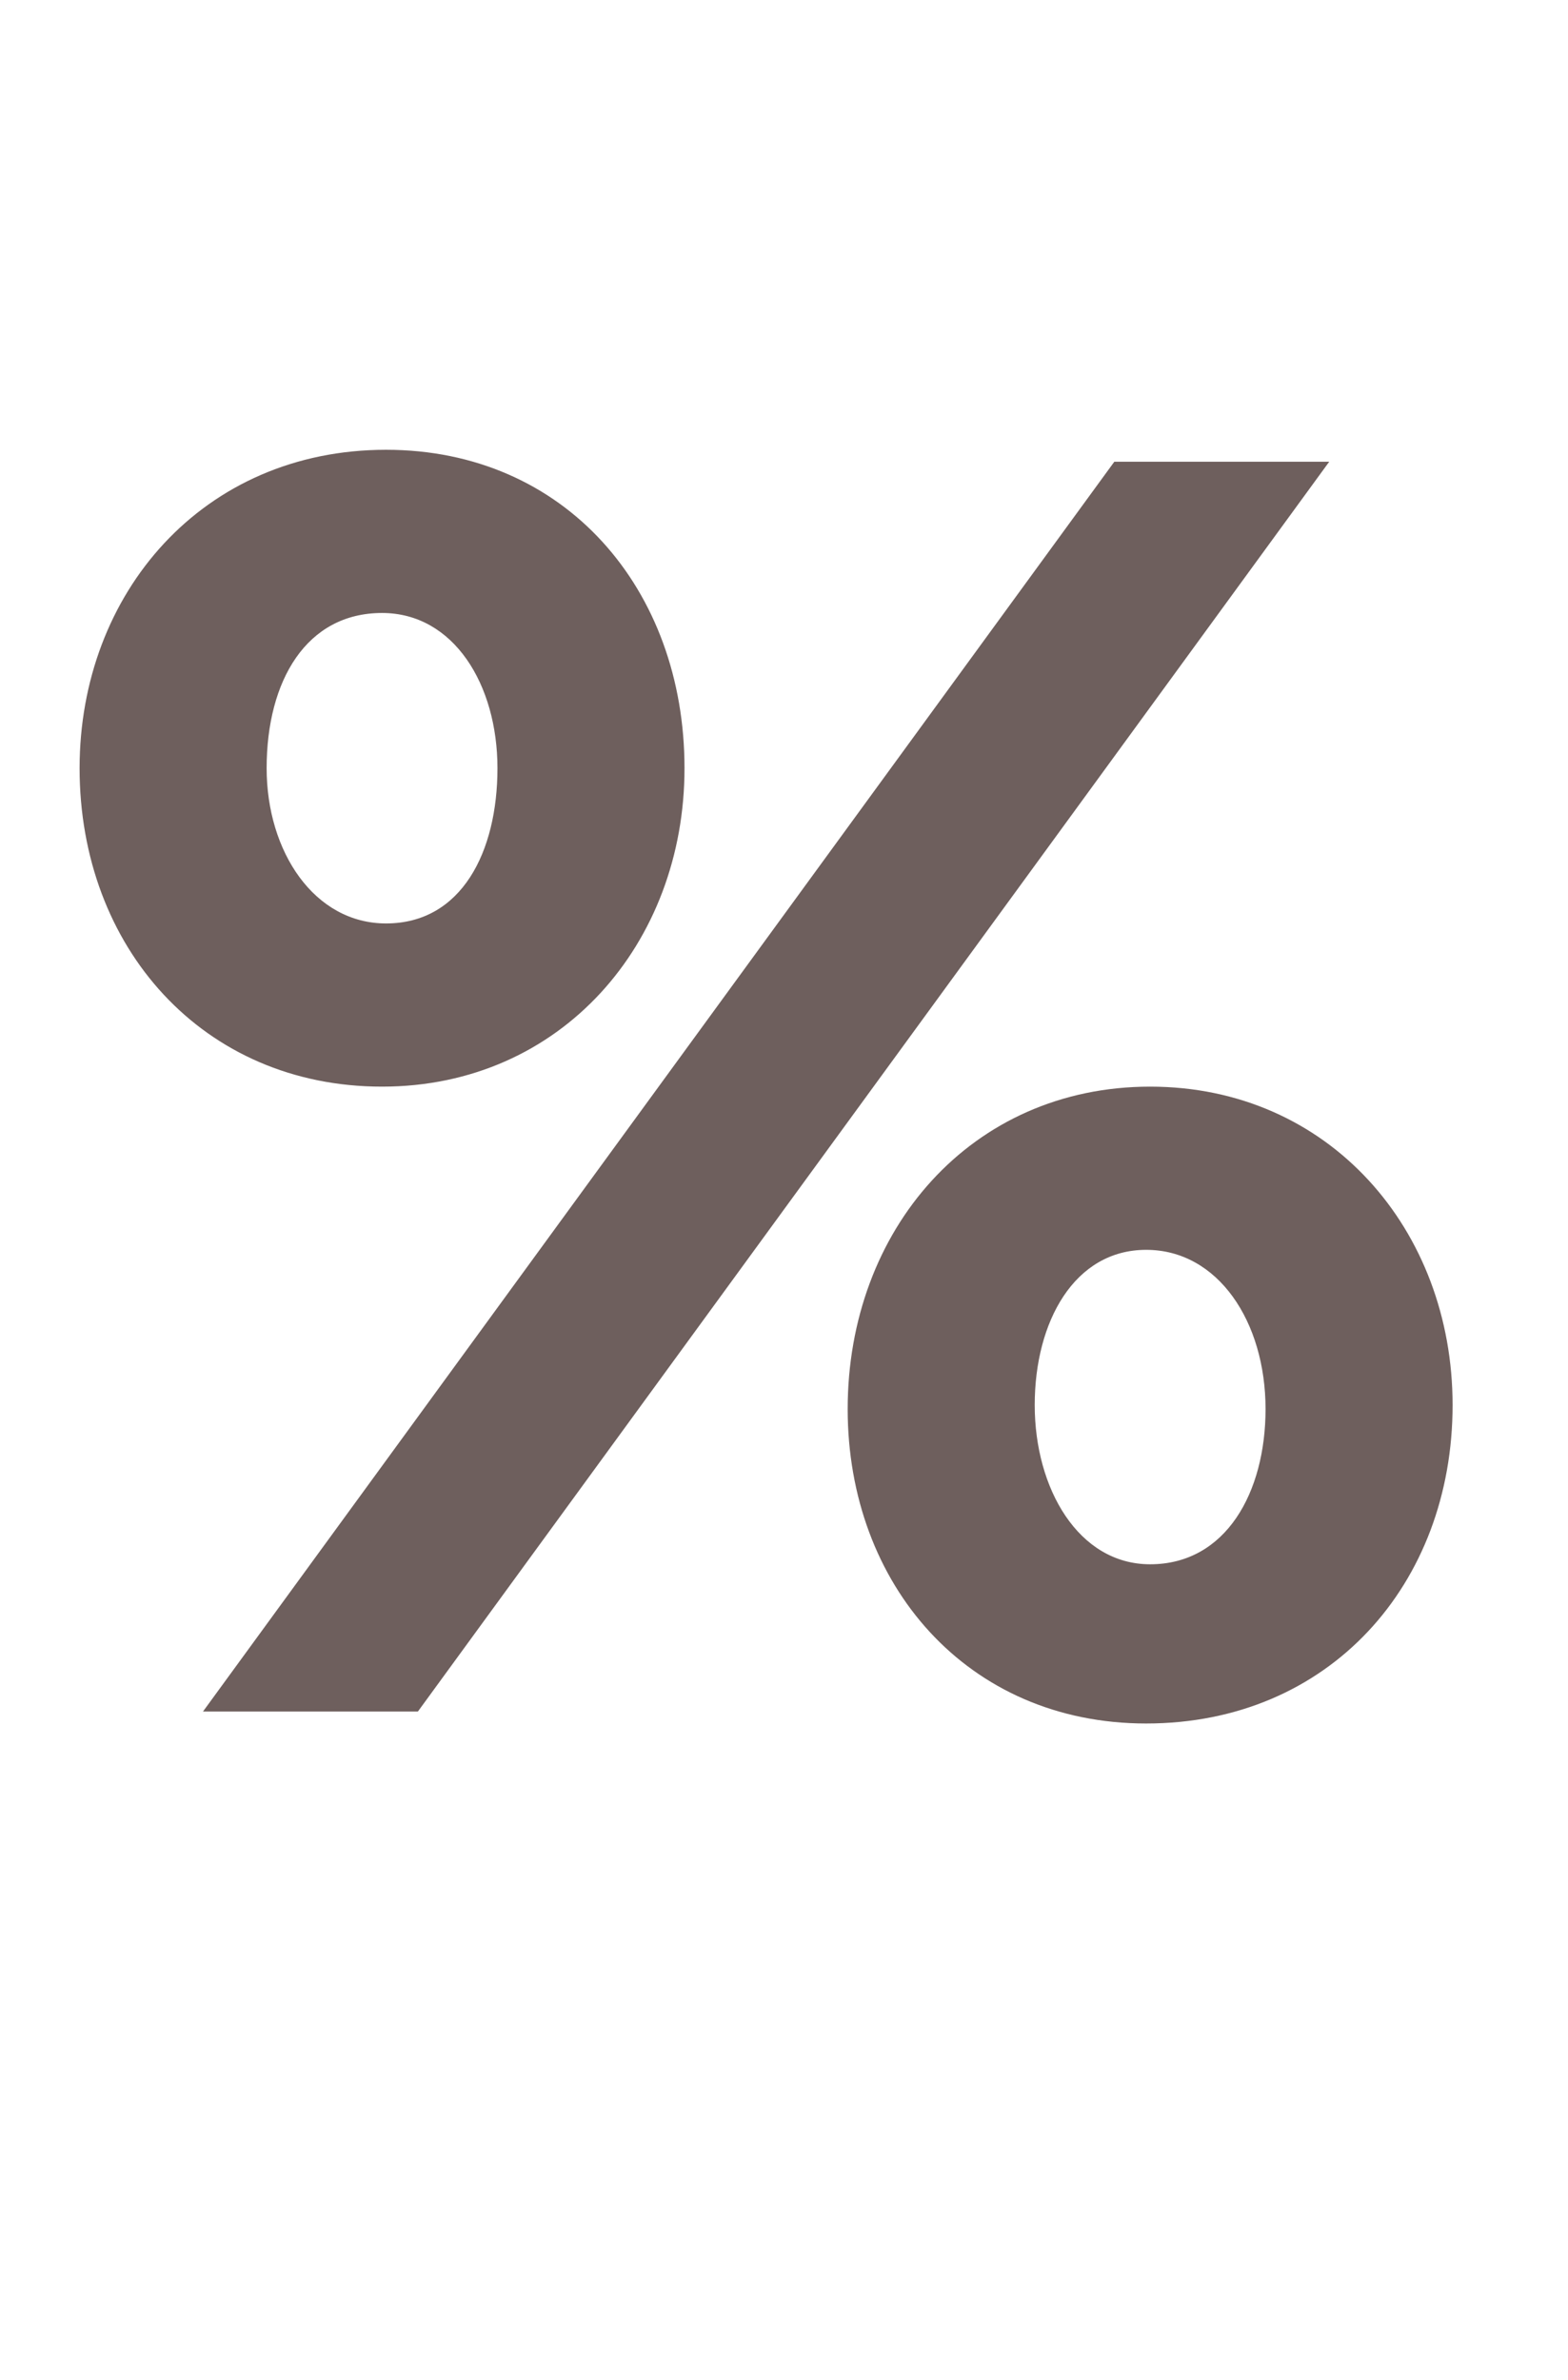
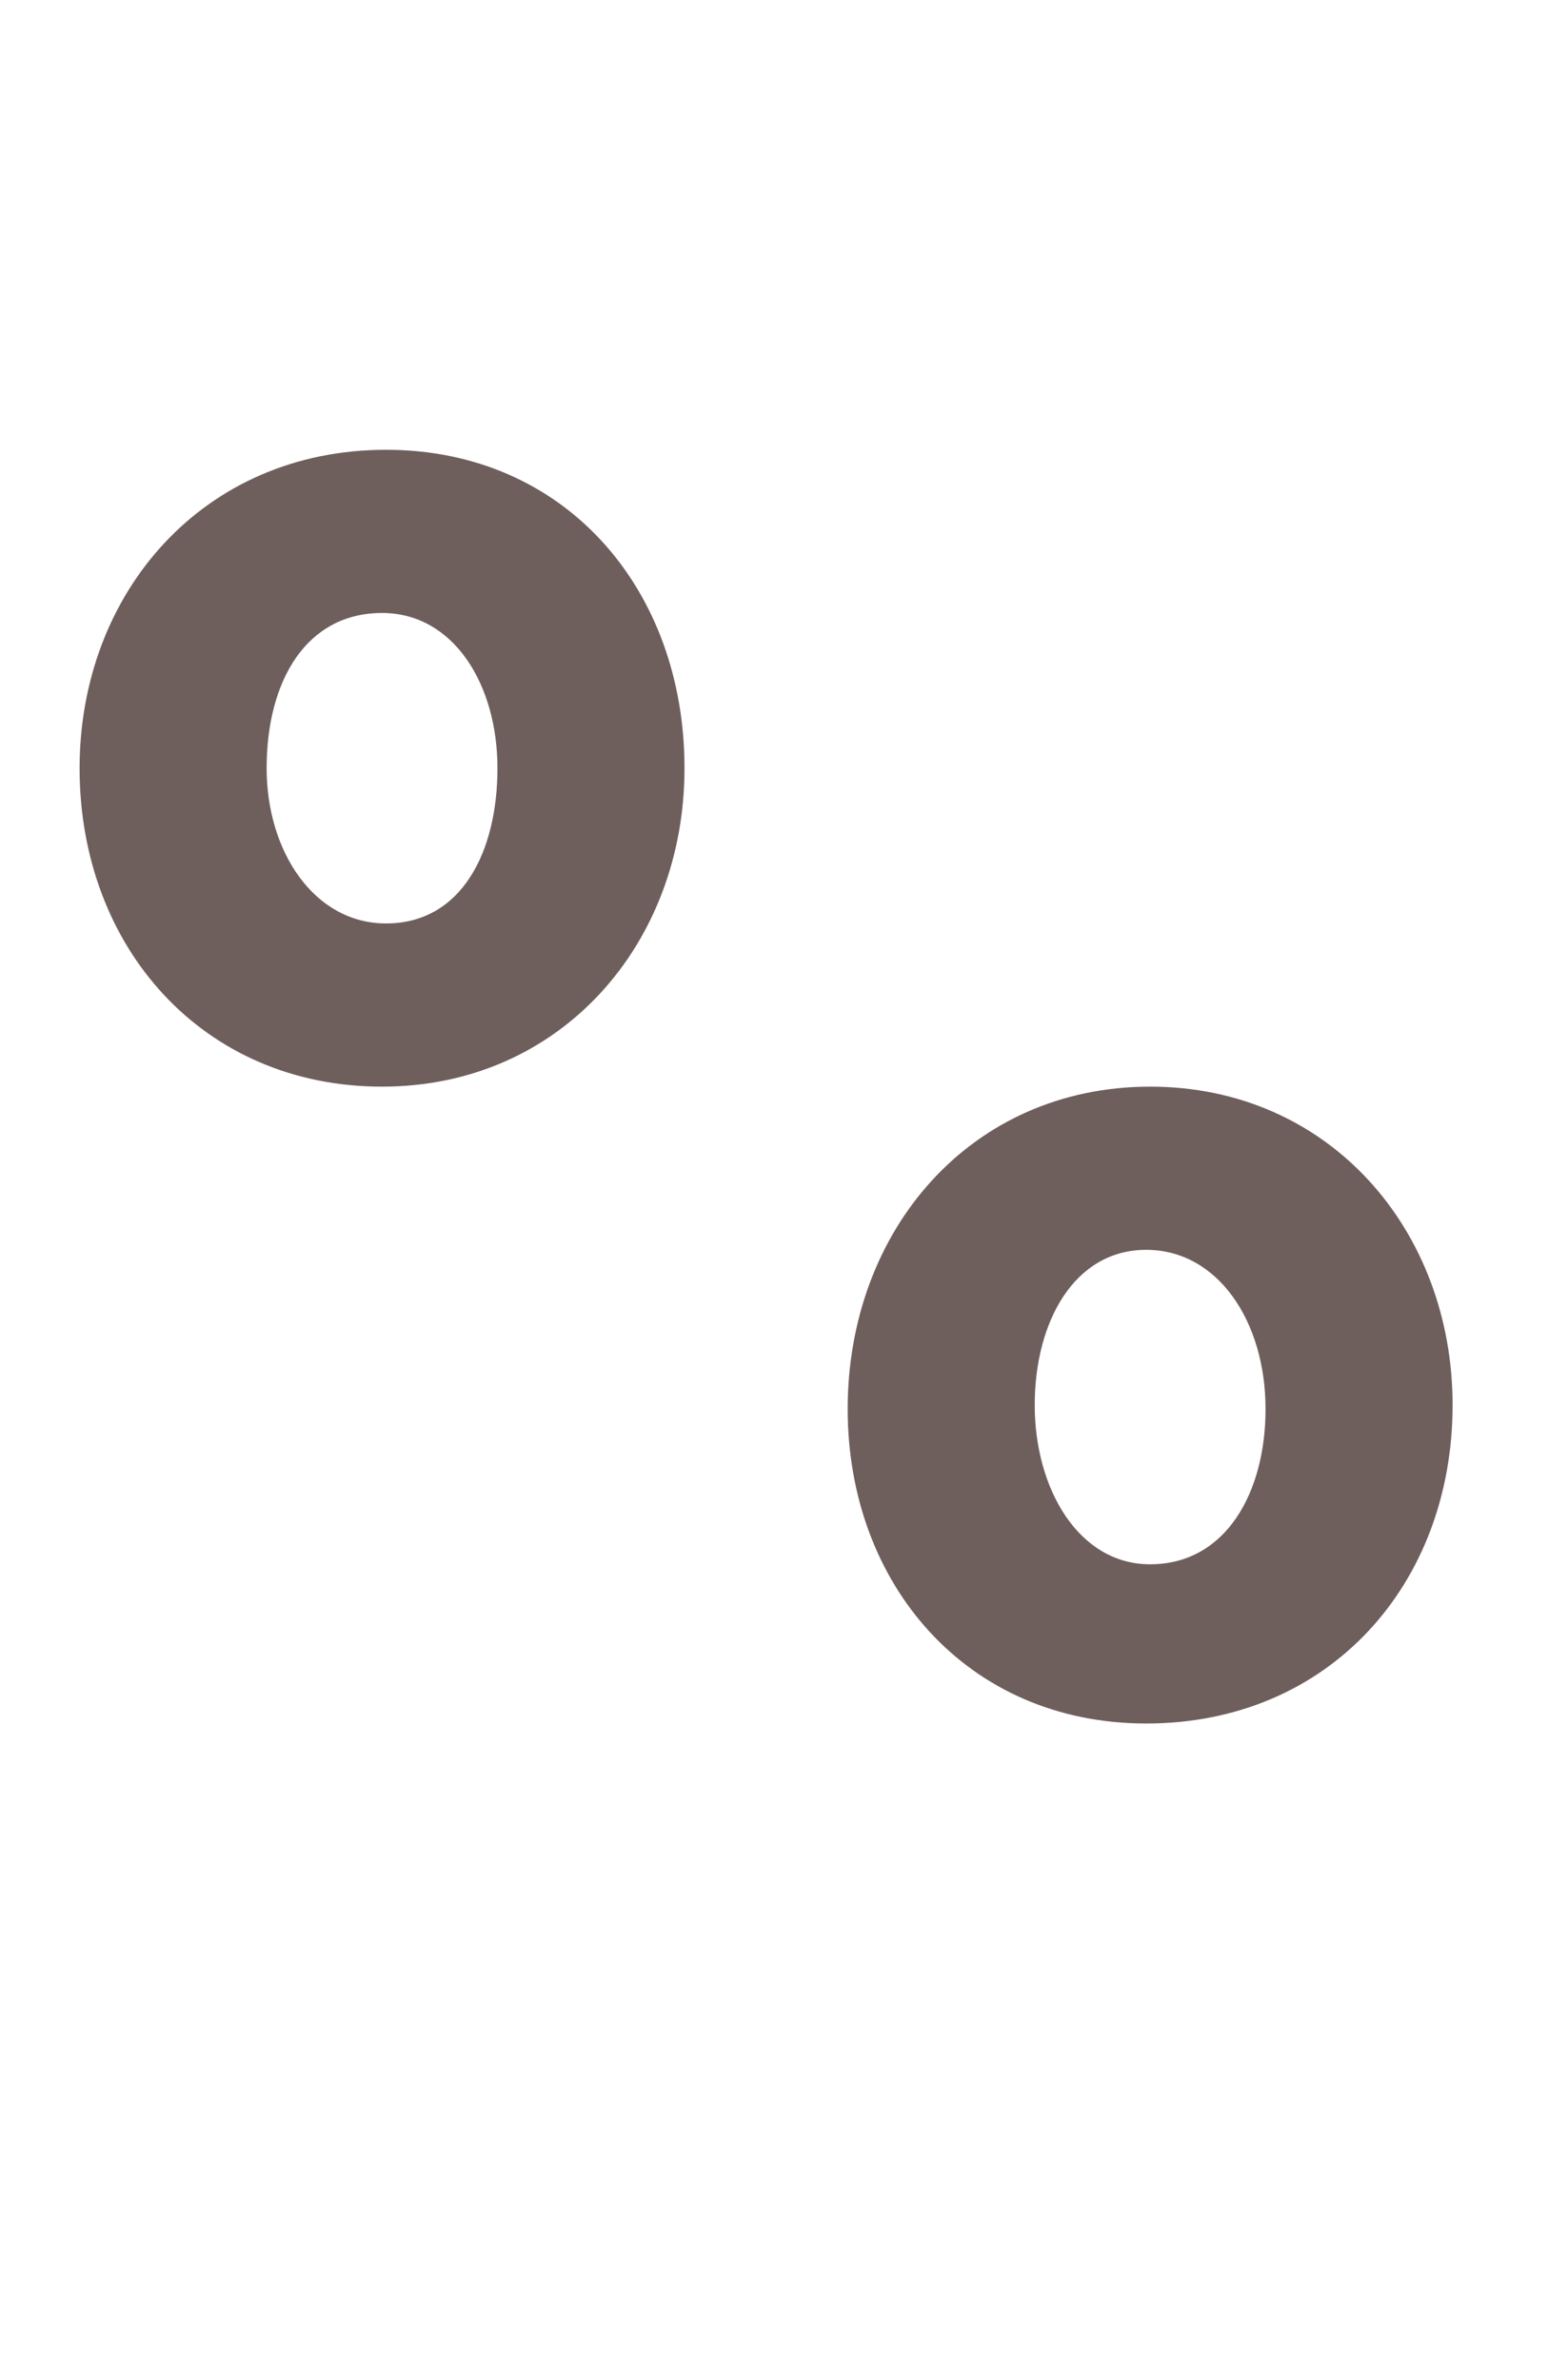
<svg xmlns="http://www.w3.org/2000/svg" version="1.1" width="39.4px" height="59.8px" viewBox="0 -6 39.4 59.8" style="top:-6px">
  <desc>%</desc>
  <defs />
  <g id="Polygon103527">
-     <path d="m9.6 21.3c-4.5 0-7.6-3.5-7.6-8c0-4.4 3.1-8 7.7-8c4.5 0 7.5 3.5 7.5 8c0 4.4-3.1 8-7.6 8zm.9 15.7H5.1L28 5.6h5.4L10.5 37zm18.3.3c-4.5 0-7.5-3.5-7.5-7.9c0-4.5 3.1-8.1 7.6-8.1c4.5 0 7.6 3.6 7.6 8c0 4.5-3.1 8-7.7 8zM9.6 9.4c-1.9 0-2.9 1.7-2.9 3.9c0 2.1 1.2 3.9 3 3.9c1.9 0 2.8-1.8 2.8-3.9c0-2.1-1.1-3.9-2.9-3.9zm19.2 16c-1.8 0-2.8 1.8-2.8 3.9c0 2.1 1.1 4 2.9 4c1.9 0 2.9-1.8 2.9-3.9c0-2.2-1.2-4-3-4z" stroke="none" fill="#6e5f5d" />
+     <path d="m9.6 21.3c-4.5 0-7.6-3.5-7.6-8c0-4.4 3.1-8 7.7-8c4.5 0 7.5 3.5 7.5 8c0 4.4-3.1 8-7.6 8zm.9 15.7H5.1h5.4L10.5 37zm18.3.3c-4.5 0-7.5-3.5-7.5-7.9c0-4.5 3.1-8.1 7.6-8.1c4.5 0 7.6 3.6 7.6 8c0 4.5-3.1 8-7.7 8zM9.6 9.4c-1.9 0-2.9 1.7-2.9 3.9c0 2.1 1.2 3.9 3 3.9c1.9 0 2.8-1.8 2.8-3.9c0-2.1-1.1-3.9-2.9-3.9zm19.2 16c-1.8 0-2.8 1.8-2.8 3.9c0 2.1 1.1 4 2.9 4c1.9 0 2.9-1.8 2.9-3.9c0-2.2-1.2-4-3-4z" stroke="none" fill="#6e5f5d" />
  </g>
</svg>